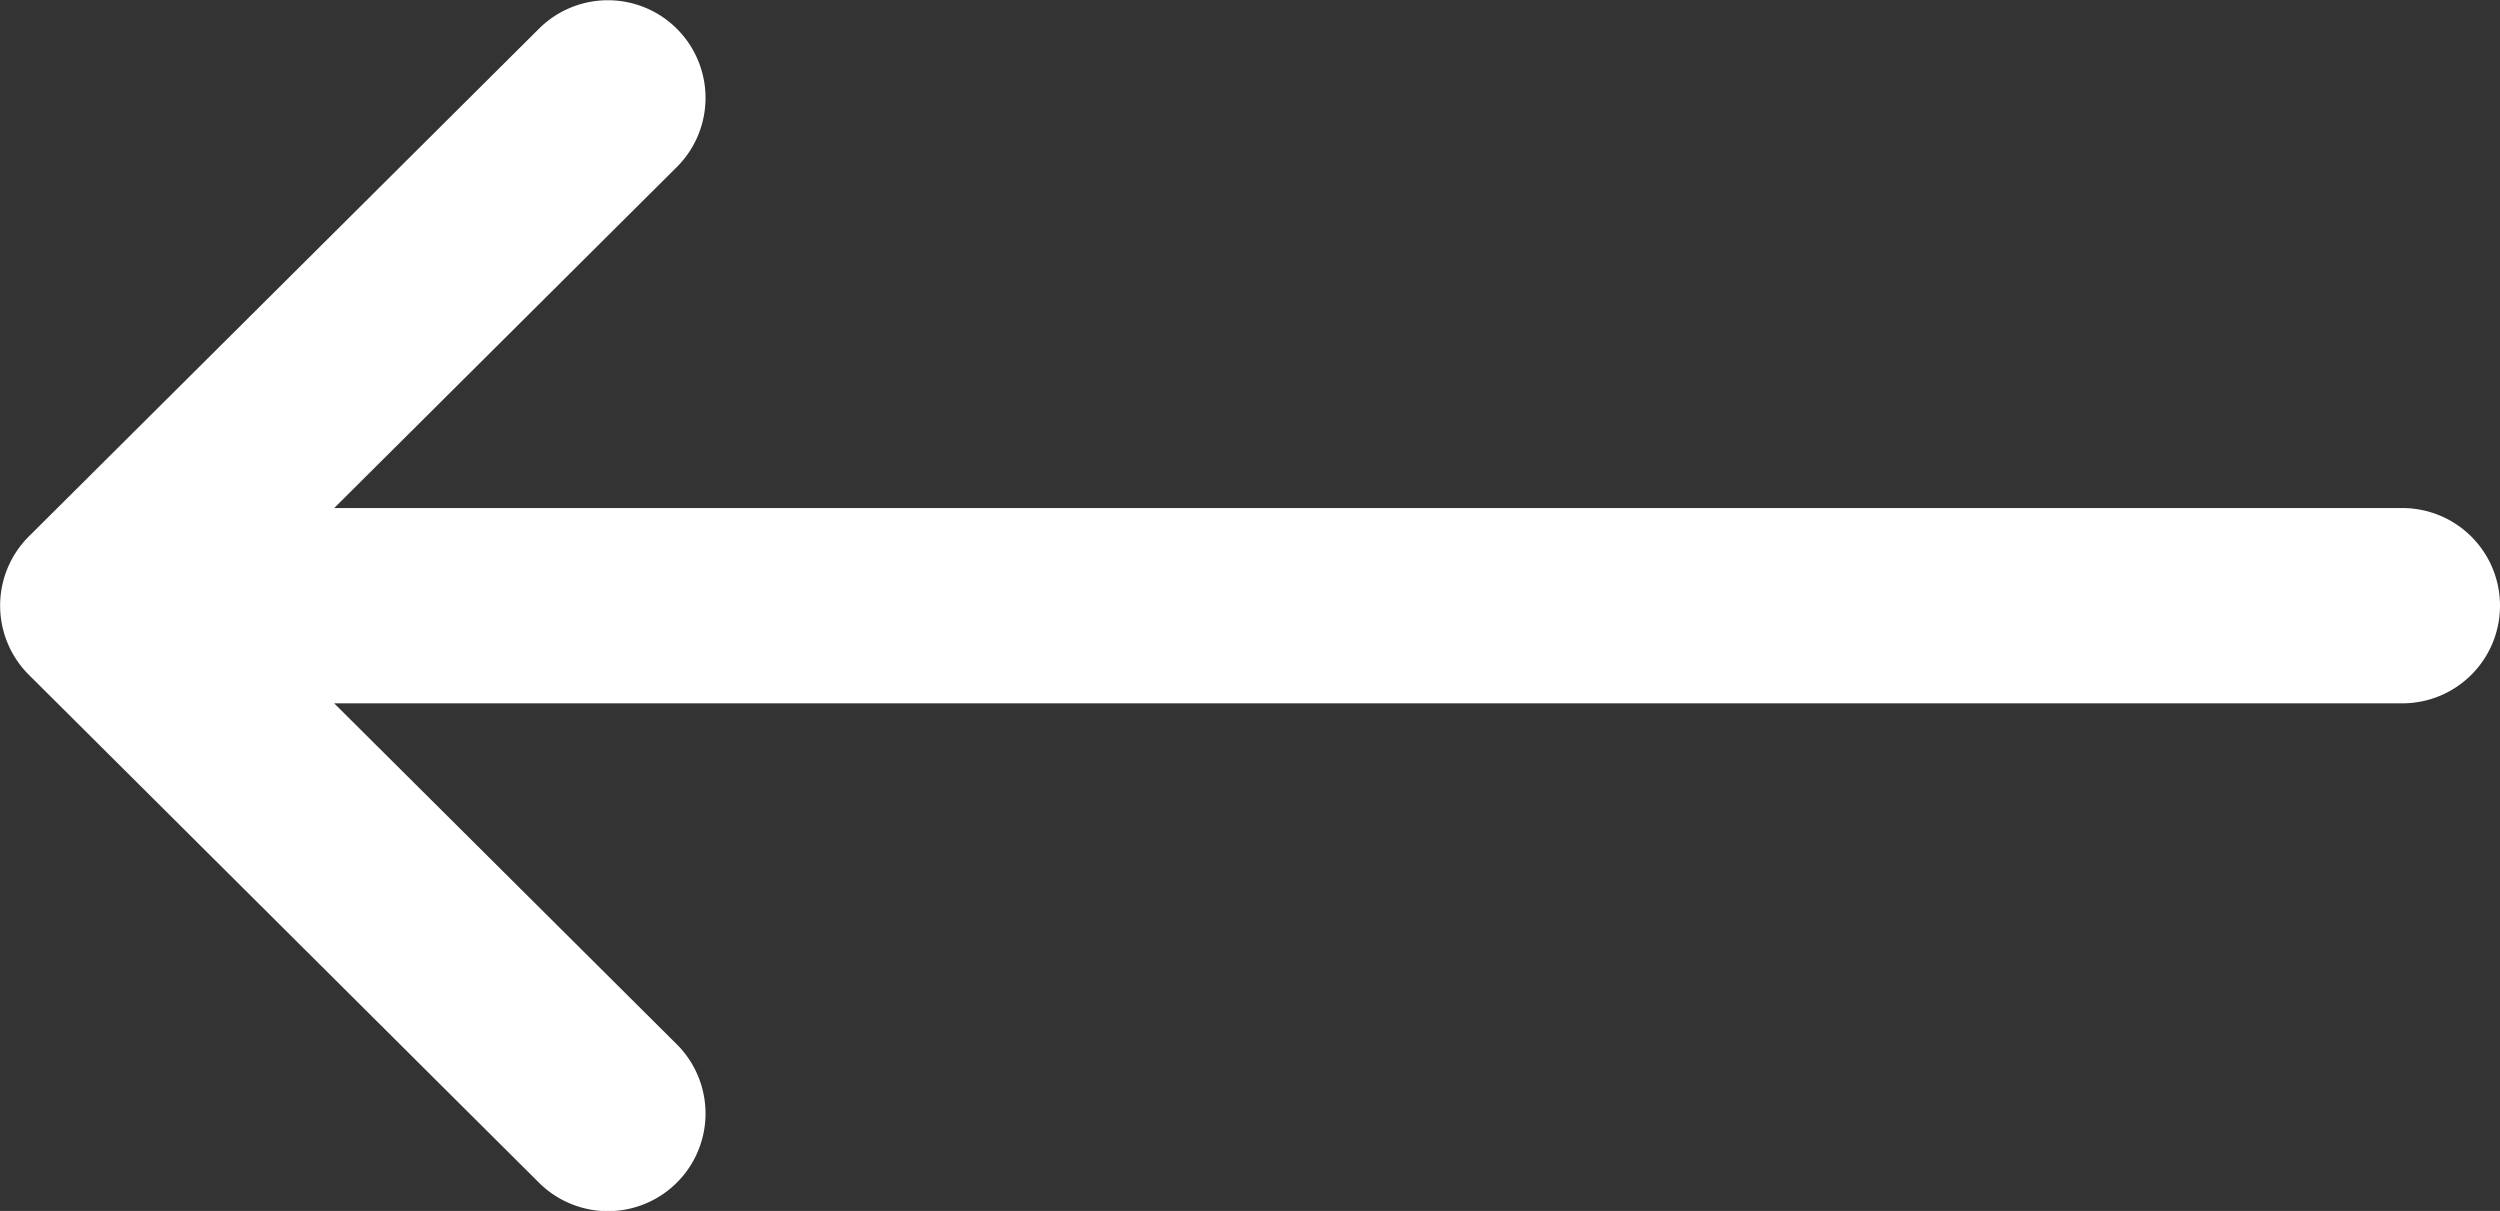
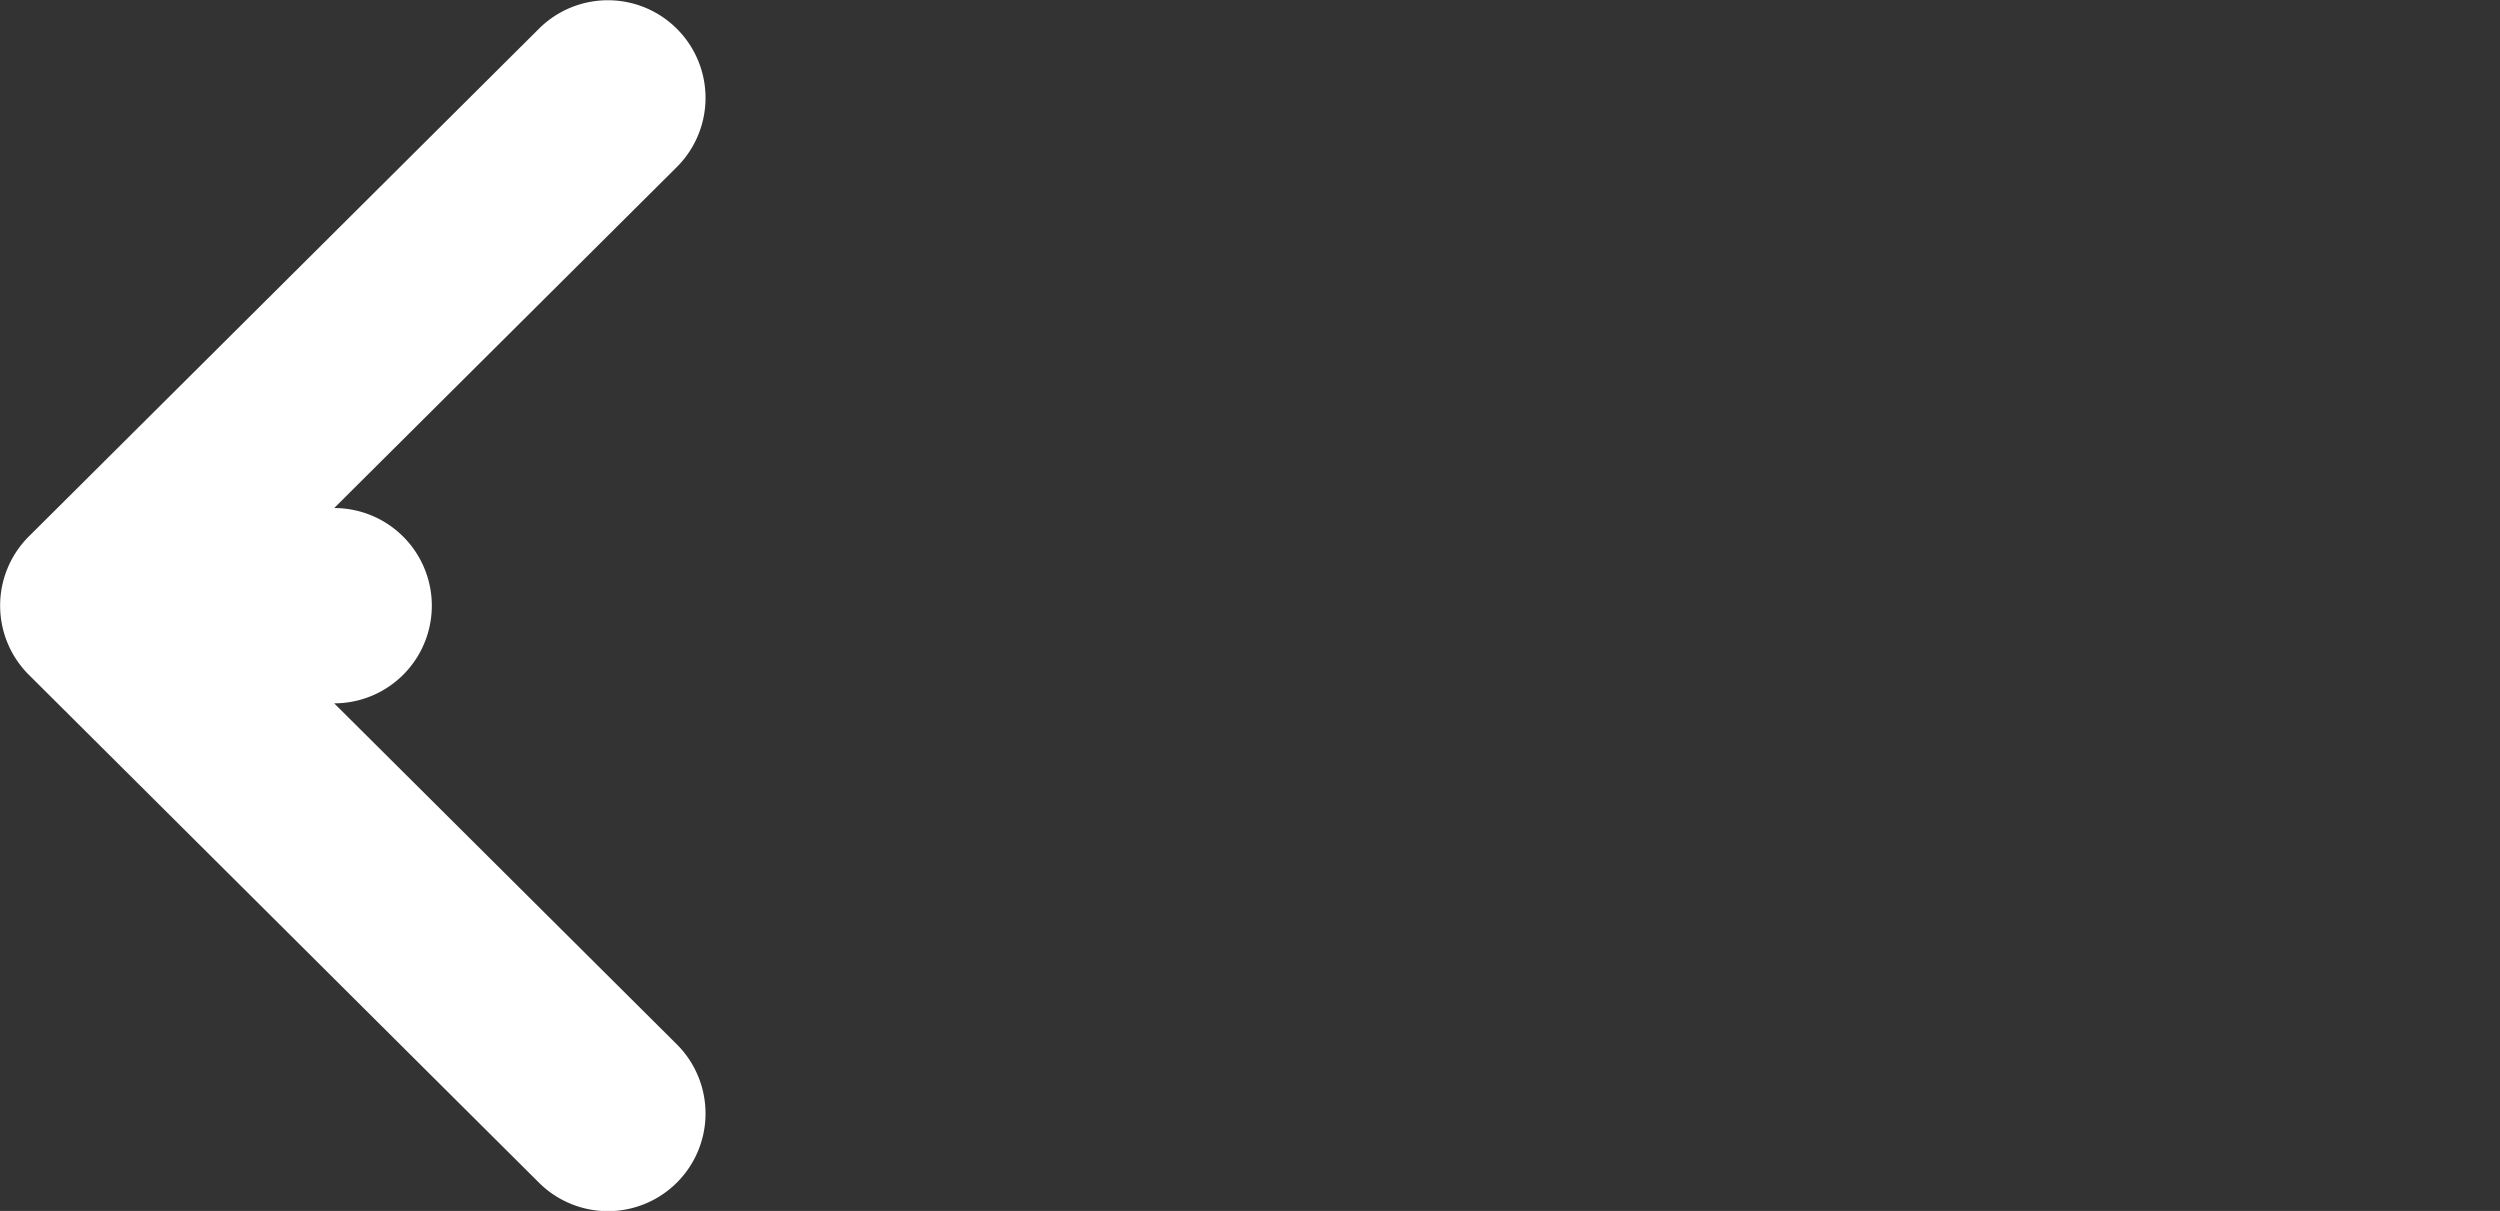
<svg xmlns="http://www.w3.org/2000/svg" width="35.385" height="17.14" viewBox="0 0 35.385 17.14">
  <rect x="0" y="0" width="35.385" height="17.14" fill="#333333" stroke="none" />
  <g id="arrow2" transform="translate(35.385 17.14) rotate(180)">
    <g id="Group_38" data-name="Group 38" transform="translate(0 0)">
      <g id="Group_37" data-name="Group 37" transform="translate(0 0)">
-         <path id="Path_212" data-name="Path 212" d="M34.98,139.592h0L27.756,132.4a1.382,1.382,0,0,0-1.95,1.959l4.849,4.826H1.382a1.382,1.382,0,1,0,0,2.764H30.655l-4.849,4.826a1.382,1.382,0,0,0,1.95,1.959l7.222-7.188h0A1.383,1.383,0,0,0,34.98,139.592Z" transform="translate(0 -132)" fill="#fff" />
+         <path id="Path_212" data-name="Path 212" d="M34.98,139.592h0L27.756,132.4a1.382,1.382,0,0,0-1.95,1.959l4.849,4.826a1.382,1.382,0,1,0,0,2.764H30.655l-4.849,4.826a1.382,1.382,0,0,0,1.95,1.959l7.222-7.188h0A1.383,1.383,0,0,0,34.98,139.592Z" transform="translate(0 -132)" fill="#fff" />
      </g>
    </g>
  </g>
</svg>